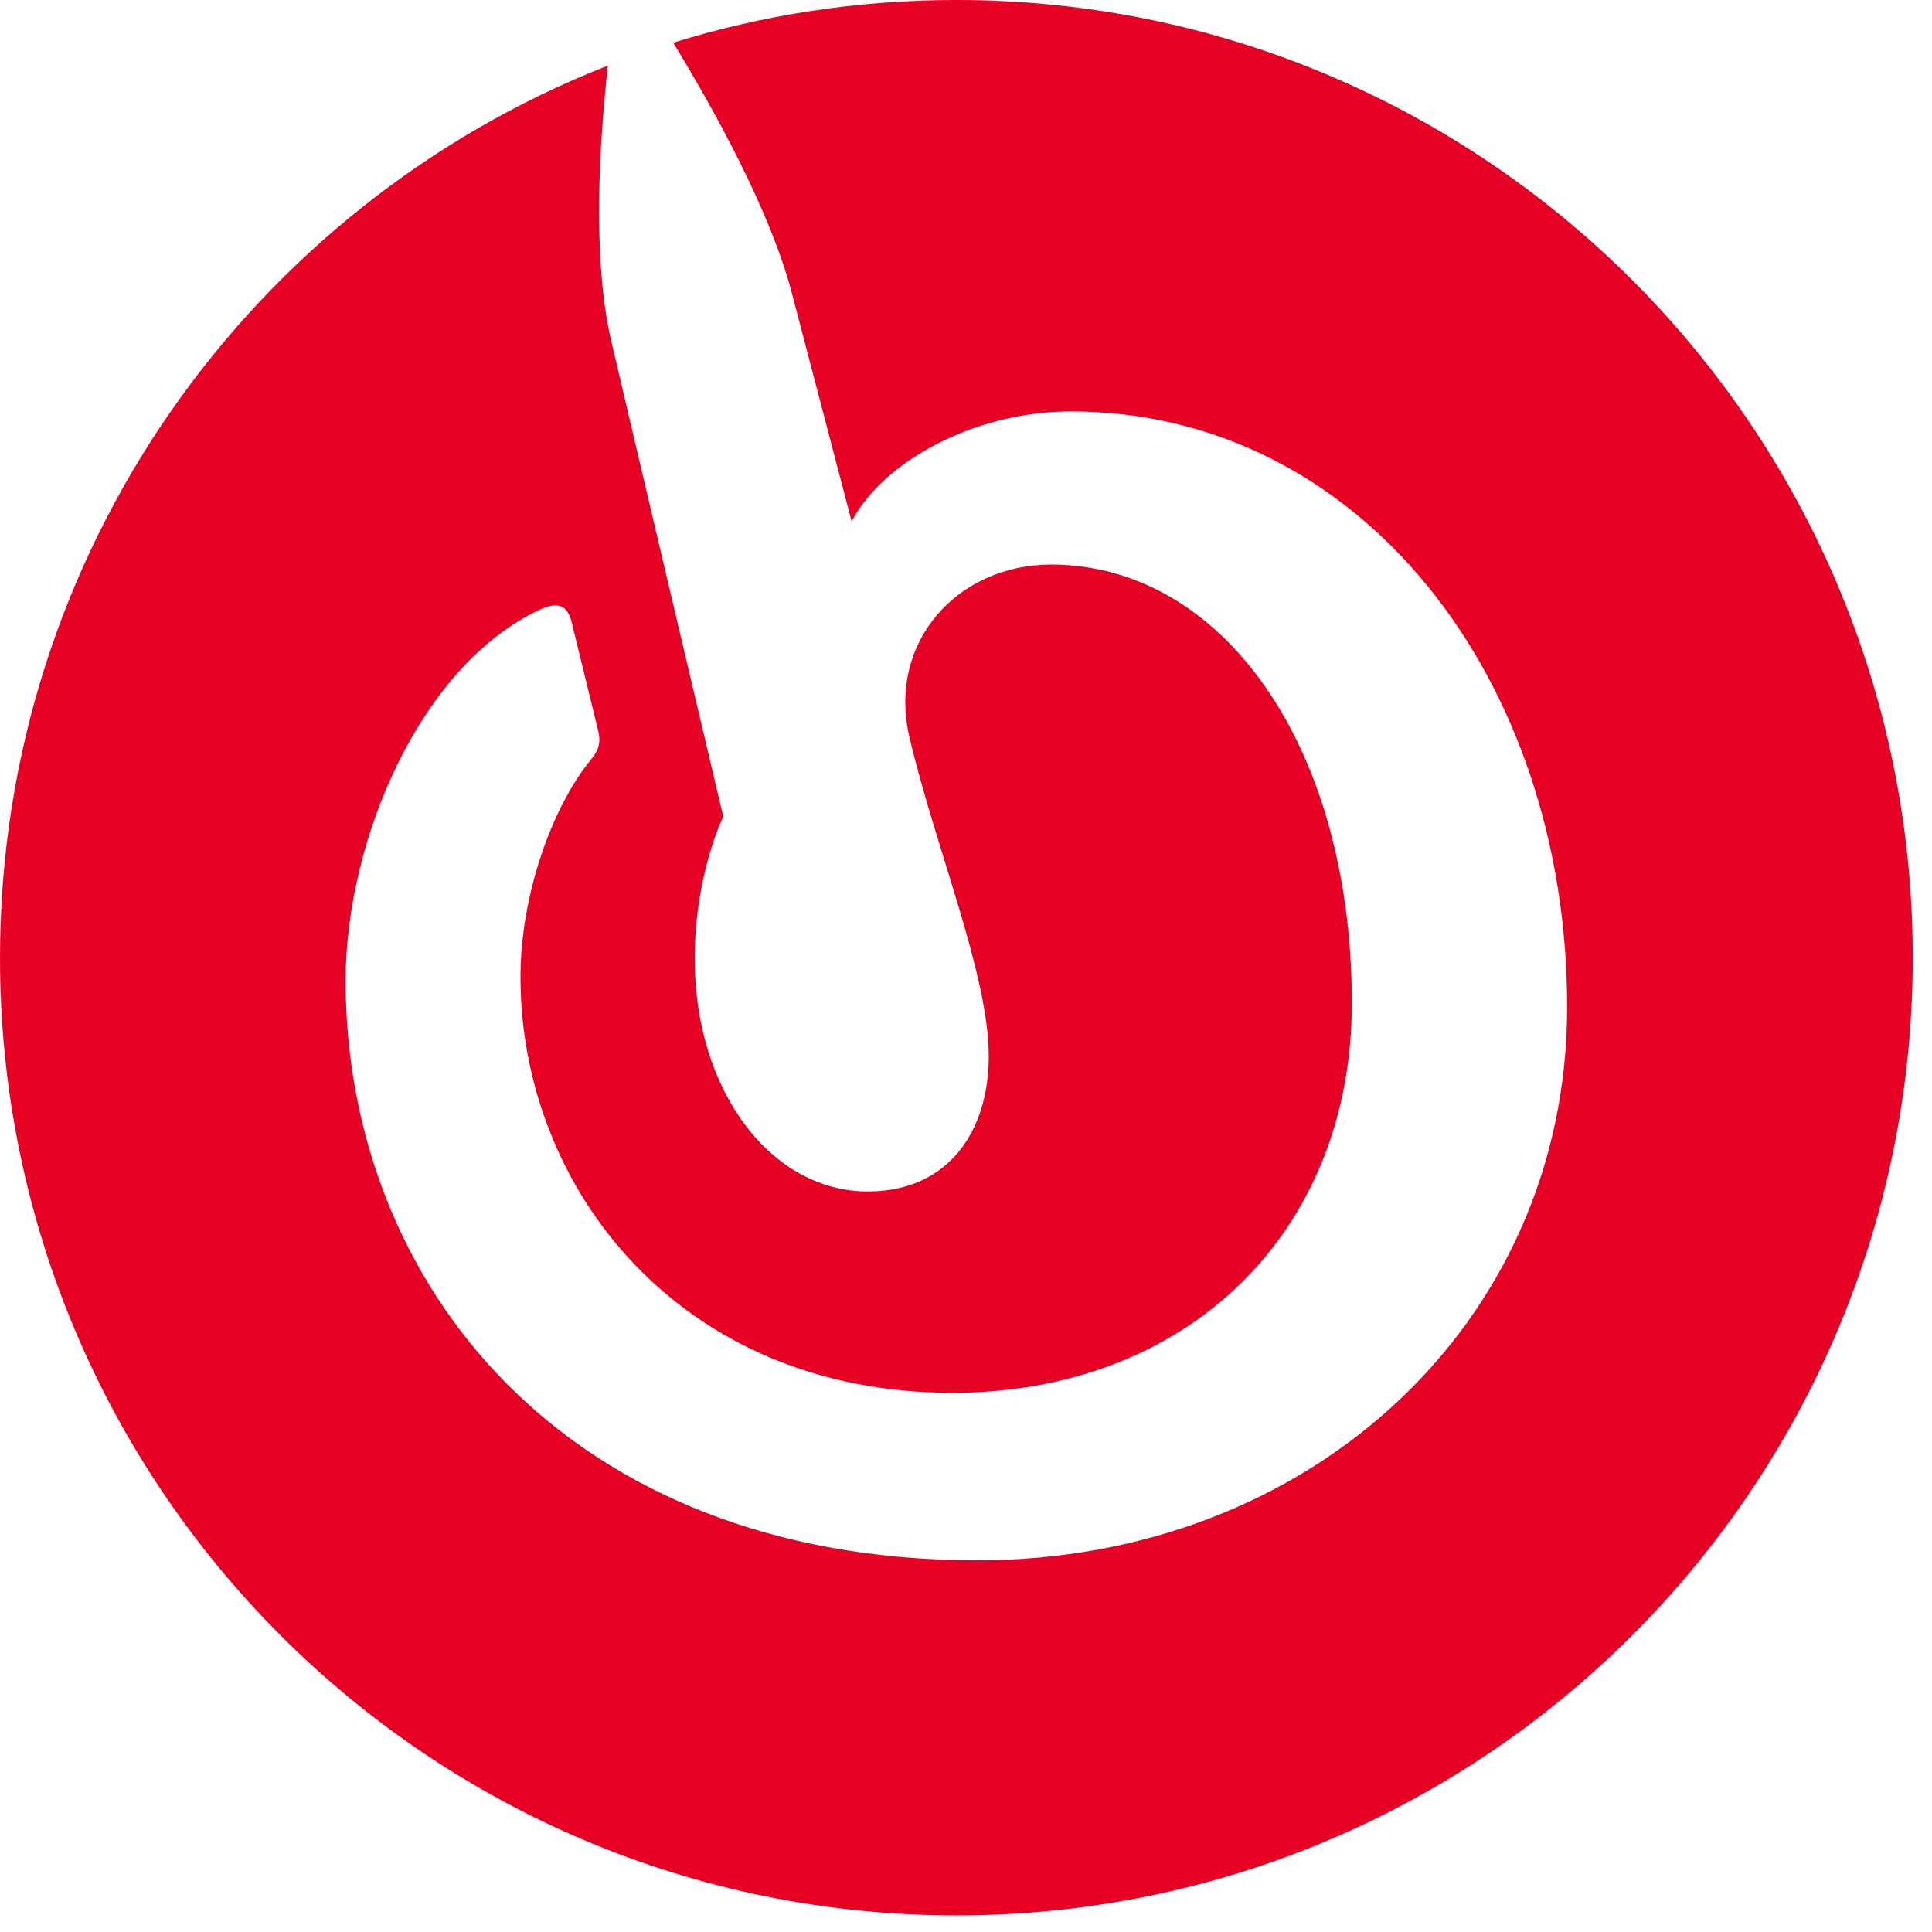
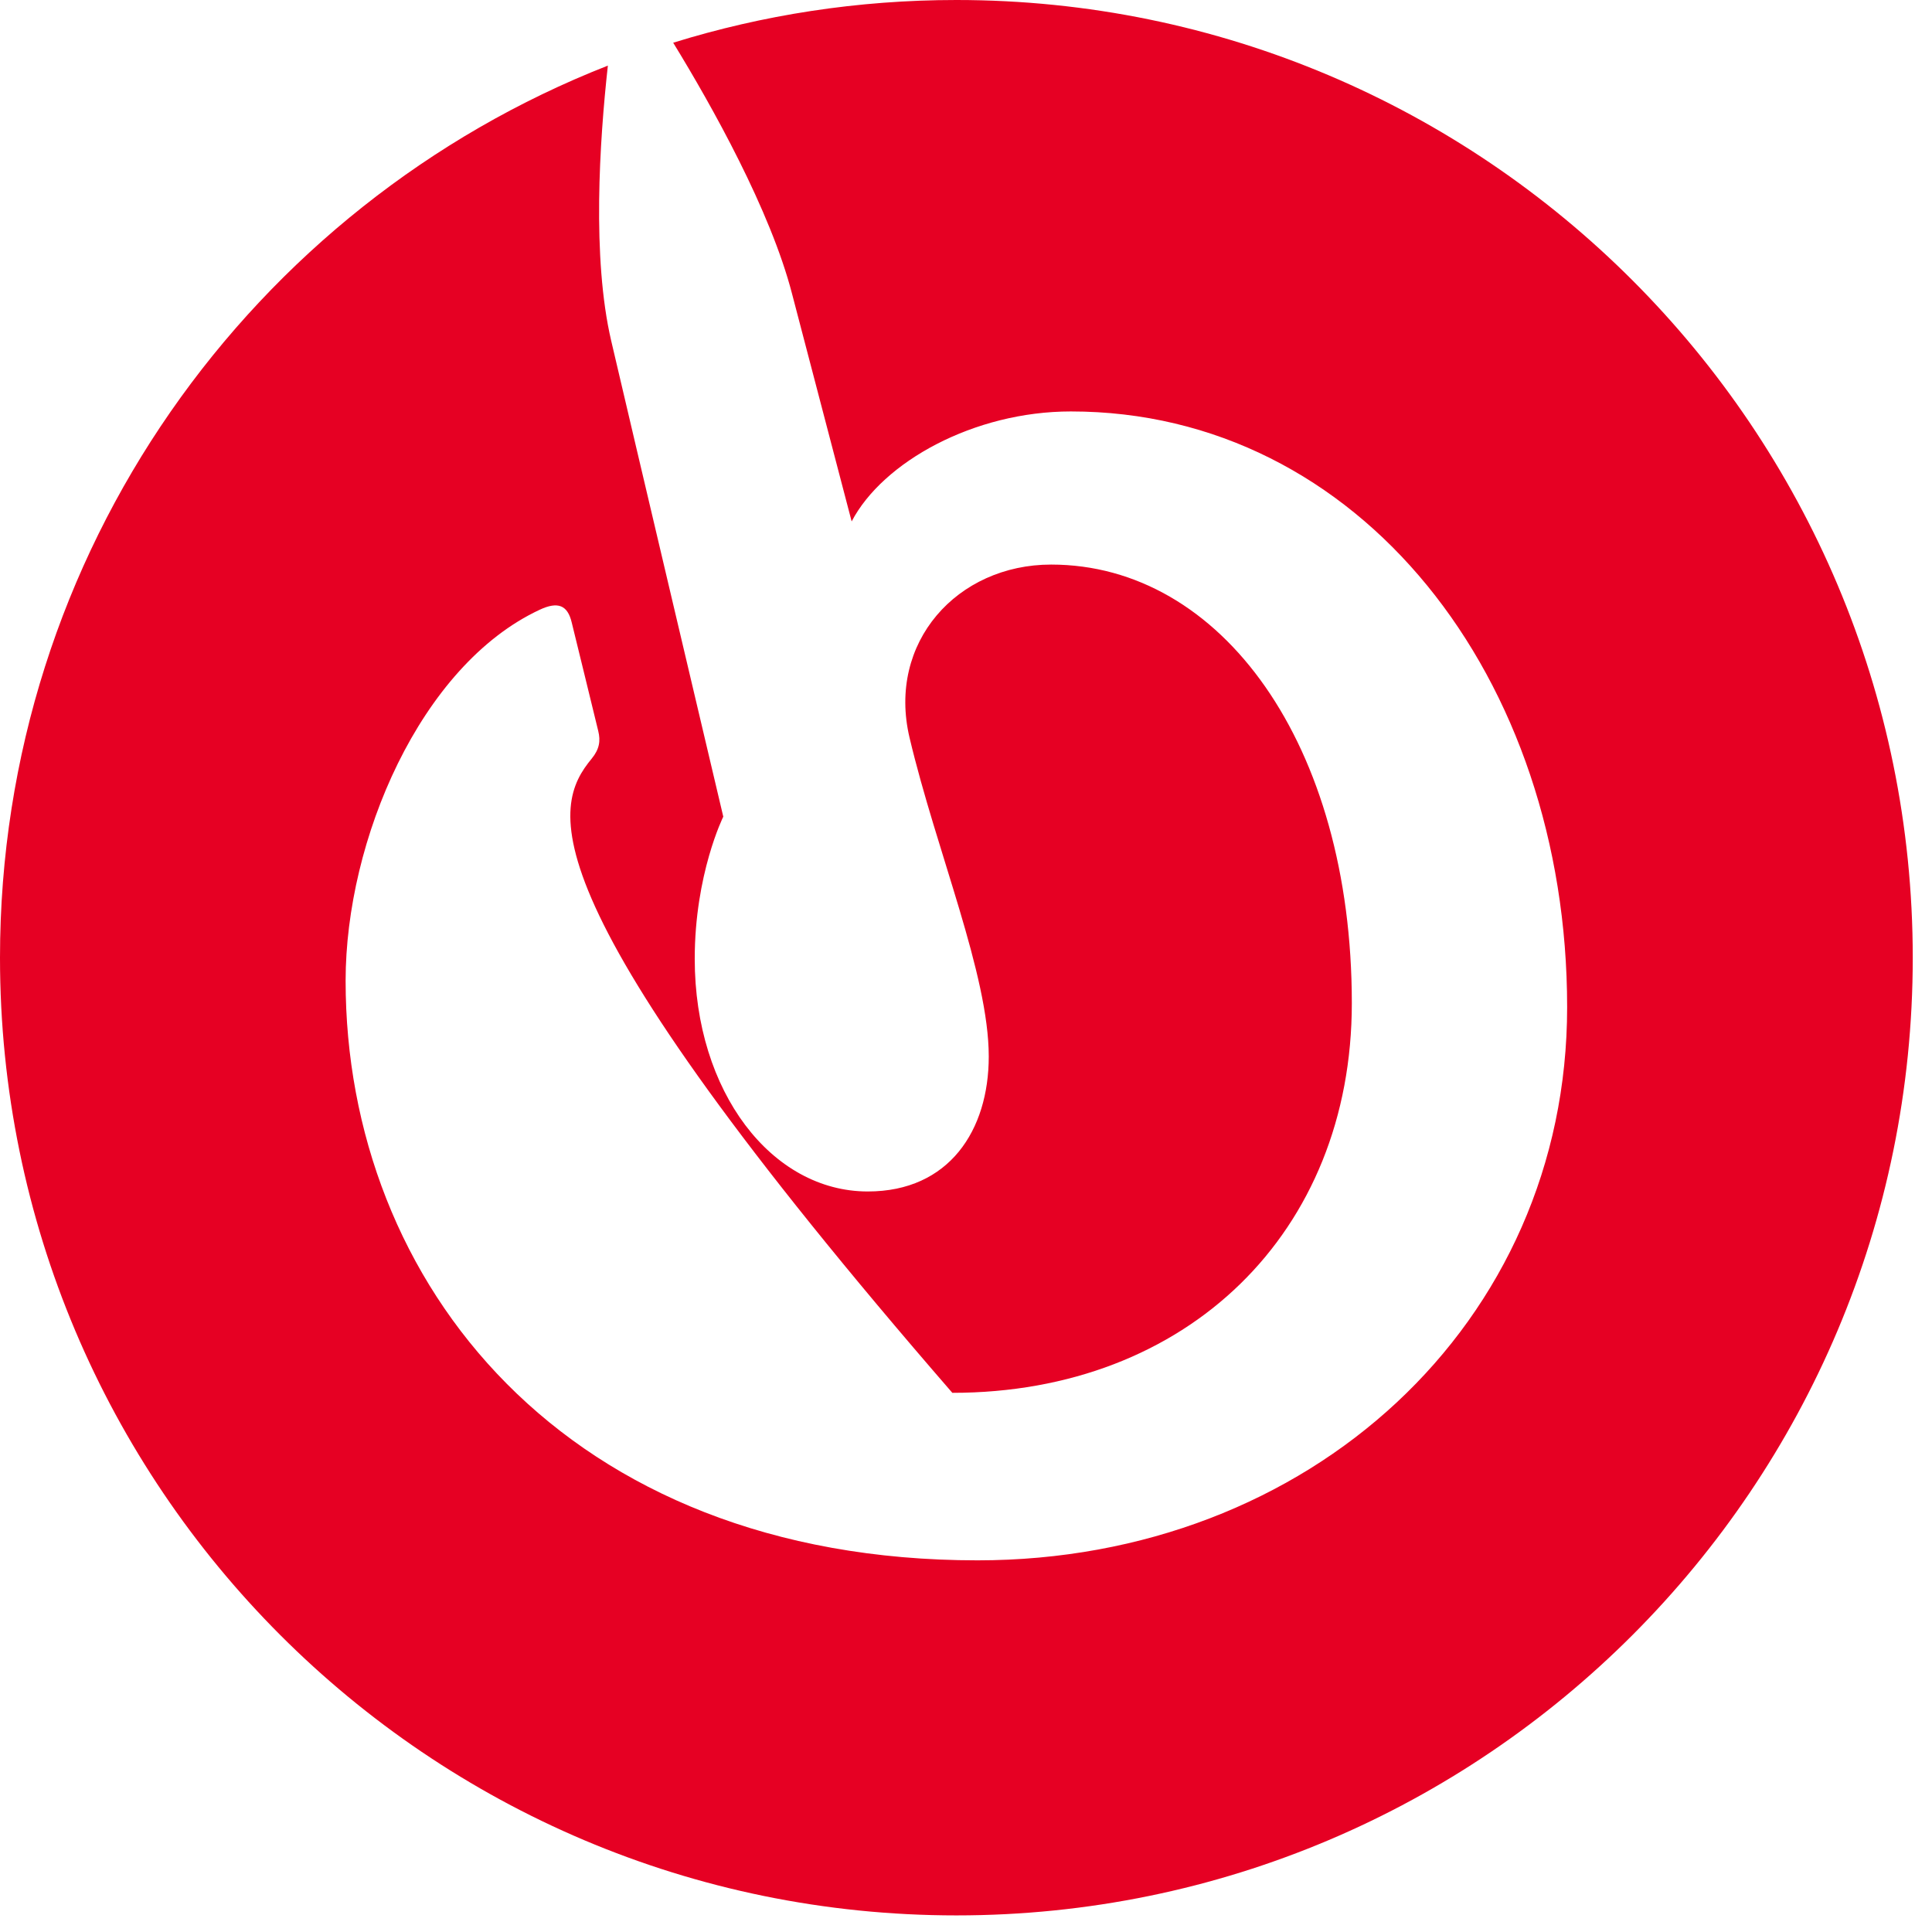
<svg xmlns="http://www.w3.org/2000/svg" fill="none" height="100%" overflow="visible" preserveAspectRatio="none" style="display: block;" viewBox="0 0 27 27" width="100%">
-   <path d="M13.366 26.768C5.984 26.768 0 20.776 0 13.384C0 7.714 3.523 2.867 8.495 0.917C8.378 1.976 8.272 3.604 8.541 4.76C8.784 5.805 10.108 11.413 10.108 11.413C10.108 11.413 9.709 12.215 9.709 13.4C9.709 15.261 10.786 16.651 12.127 16.651C13.267 16.651 13.818 15.793 13.818 14.765C13.818 13.617 13.088 11.9 12.711 10.309C12.396 8.977 13.378 7.89 14.69 7.89C17.066 7.89 18.892 10.399 18.892 14.019C18.892 17.224 16.593 19.465 13.309 19.465C9.506 19.465 7.274 16.608 7.274 13.656C7.274 12.506 7.716 11.272 8.269 10.602C8.378 10.469 8.394 10.353 8.361 10.218C8.26 9.795 8.034 8.886 7.99 8.7C7.932 8.455 7.796 8.403 7.543 8.521C5.874 9.299 4.83 11.743 4.83 13.706C4.83 17.928 7.894 21.806 13.661 21.806C18.298 21.806 21.901 18.497 21.901 14.075C21.901 9.463 18.997 5.75 14.965 5.75C13.611 5.75 12.338 6.455 11.902 7.287C11.902 7.287 11.232 4.732 11.069 4.106C10.768 2.943 9.953 1.486 9.408 0.597C10.659 0.209 11.988 0 13.366 0C20.747 0 26.731 5.992 26.731 13.384C26.731 20.776 20.747 26.768 13.366 26.768Z" fill="#E60023" id="path64" />
+   <path d="M13.366 26.768C5.984 26.768 0 20.776 0 13.384C0 7.714 3.523 2.867 8.495 0.917C8.378 1.976 8.272 3.604 8.541 4.76C8.784 5.805 10.108 11.413 10.108 11.413C10.108 11.413 9.709 12.215 9.709 13.4C9.709 15.261 10.786 16.651 12.127 16.651C13.267 16.651 13.818 15.793 13.818 14.765C13.818 13.617 13.088 11.9 12.711 10.309C12.396 8.977 13.378 7.89 14.69 7.89C17.066 7.89 18.892 10.399 18.892 14.019C18.892 17.224 16.593 19.465 13.309 19.465C7.274 12.506 7.716 11.272 8.269 10.602C8.378 10.469 8.394 10.353 8.361 10.218C8.26 9.795 8.034 8.886 7.99 8.7C7.932 8.455 7.796 8.403 7.543 8.521C5.874 9.299 4.83 11.743 4.83 13.706C4.83 17.928 7.894 21.806 13.661 21.806C18.298 21.806 21.901 18.497 21.901 14.075C21.901 9.463 18.997 5.75 14.965 5.75C13.611 5.75 12.338 6.455 11.902 7.287C11.902 7.287 11.232 4.732 11.069 4.106C10.768 2.943 9.953 1.486 9.408 0.597C10.659 0.209 11.988 0 13.366 0C20.747 0 26.731 5.992 26.731 13.384C26.731 20.776 20.747 26.768 13.366 26.768Z" fill="#E60023" id="path64" />
</svg>